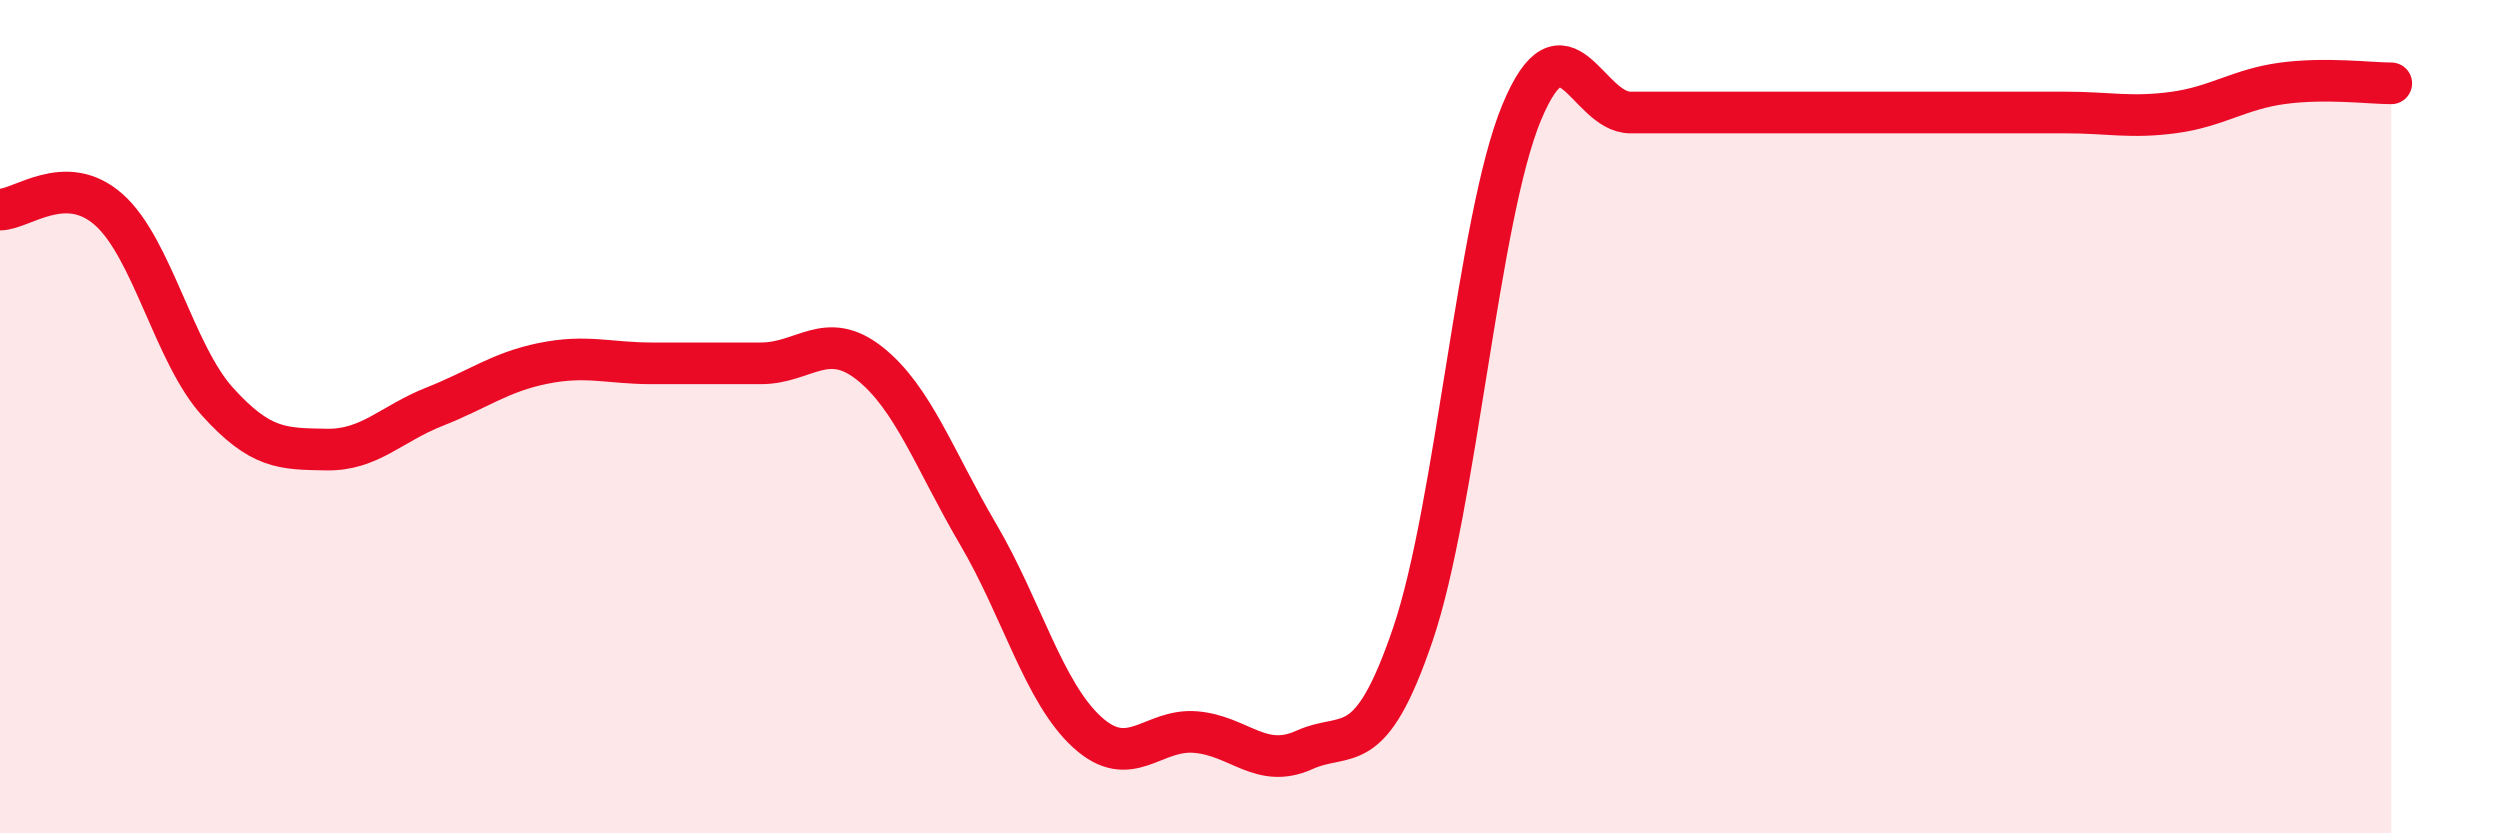
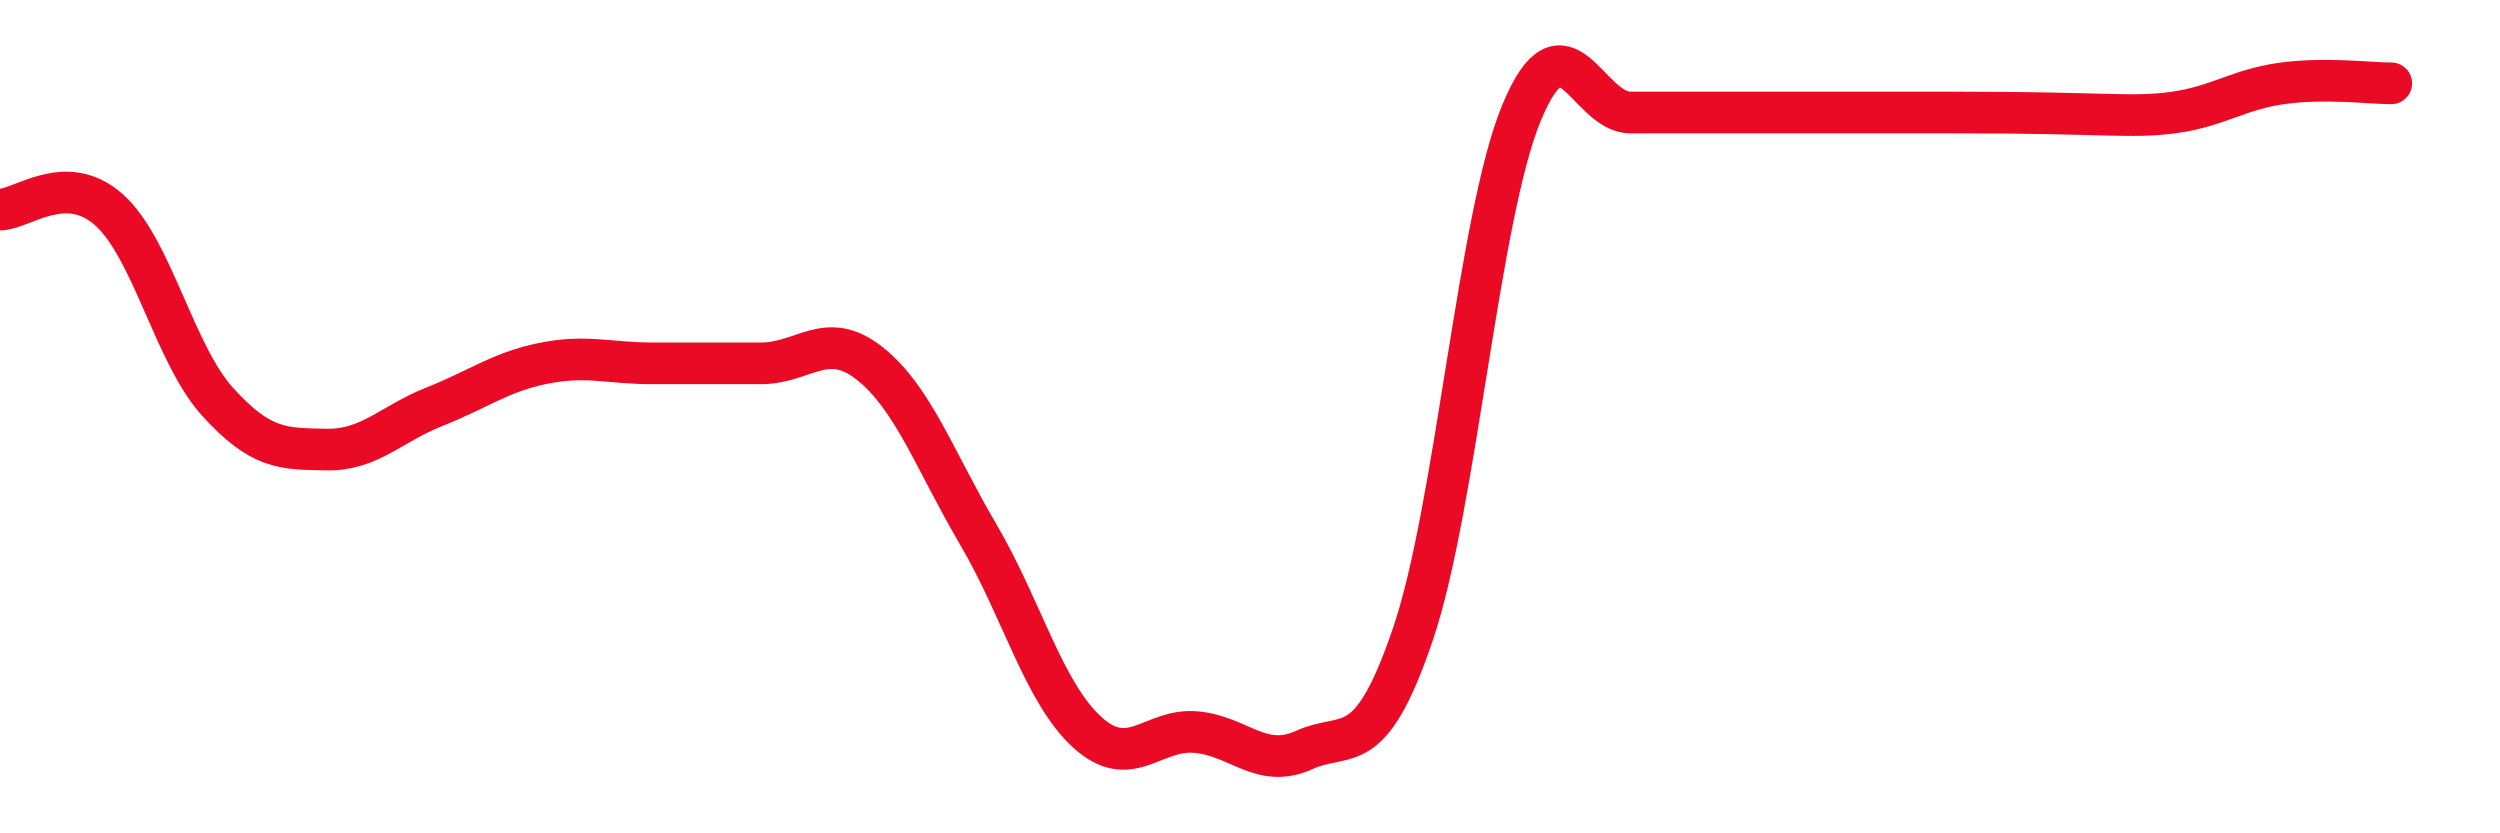
<svg xmlns="http://www.w3.org/2000/svg" width="60" height="20" viewBox="0 0 60 20">
-   <path d="M 0,5.03 C 0.52,5.03 1.57,4.11 2.61,5.03 C 3.65,5.95 4.18,8.49 5.22,9.64 C 6.26,10.79 6.79,10.77 7.83,10.79 C 8.87,10.81 9.39,10.17 10.43,9.76 C 11.47,9.35 12,8.93 13.04,8.72 C 14.08,8.51 14.61,8.72 15.65,8.72 C 16.69,8.72 17.22,8.72 18.26,8.72 C 19.3,8.72 19.83,7.9 20.87,8.72 C 21.91,9.54 22.44,11.06 23.48,12.83 C 24.52,14.6 25.05,16.62 26.09,17.57 C 27.13,18.52 27.66,17.48 28.7,17.57 C 29.74,17.66 30.26,18.47 31.3,18 C 32.34,17.53 32.87,18.28 33.91,15.22 C 34.95,12.16 35.48,5.2 36.52,2.7 C 37.56,0.2 38.09,2.7 39.13,2.7 C 40.17,2.7 40.7,2.7 41.74,2.7 C 42.78,2.7 43.31,2.7 44.35,2.7 C 45.39,2.7 45.92,2.7 46.96,2.7 C 48,2.7 48.53,2.7 49.57,2.7 C 50.61,2.7 51.13,2.84 52.17,2.7 C 53.21,2.56 53.74,2.14 54.78,2 C 55.82,1.86 56.87,2 57.39,2L57.39 20L0 20Z" fill="#EB0A25" opacity="0.1" stroke-linecap="round" stroke-linejoin="round" />
-   <path d="M 0,5.03 C 0.52,5.03 1.57,4.11 2.61,5.03 C 3.65,5.95 4.18,8.49 5.22,9.64 C 6.26,10.79 6.79,10.77 7.83,10.79 C 8.87,10.81 9.39,10.17 10.43,9.76 C 11.47,9.35 12,8.93 13.04,8.72 C 14.08,8.51 14.61,8.72 15.65,8.72 C 16.69,8.72 17.22,8.72 18.26,8.72 C 19.3,8.72 19.83,7.9 20.87,8.72 C 21.91,9.54 22.44,11.06 23.48,12.83 C 24.52,14.6 25.05,16.62 26.09,17.57 C 27.13,18.52 27.66,17.48 28.7,17.57 C 29.74,17.66 30.26,18.47 31.3,18 C 32.34,17.53 32.87,18.28 33.91,15.22 C 34.95,12.16 35.48,5.2 36.52,2.7 C 37.56,0.2 38.09,2.7 39.13,2.7 C 40.17,2.7 40.7,2.7 41.74,2.7 C 42.78,2.7 43.31,2.7 44.35,2.7 C 45.39,2.7 45.92,2.7 46.96,2.7 C 48,2.7 48.53,2.7 49.57,2.7 C 50.61,2.7 51.13,2.84 52.17,2.7 C 53.21,2.56 53.74,2.14 54.78,2 C 55.82,1.86 56.87,2 57.39,2" stroke="#EB0A25" stroke-width="1" fill="none" stroke-linecap="round" stroke-linejoin="round" />
+   <path d="M 0,5.03 C 0.52,5.03 1.57,4.11 2.61,5.03 C 3.65,5.95 4.18,8.49 5.22,9.64 C 6.26,10.79 6.79,10.77 7.83,10.79 C 8.87,10.81 9.39,10.17 10.43,9.76 C 11.47,9.35 12,8.93 13.04,8.72 C 14.08,8.51 14.61,8.72 15.65,8.72 C 16.69,8.72 17.22,8.72 18.26,8.72 C 19.3,8.72 19.83,7.9 20.87,8.72 C 21.91,9.54 22.44,11.06 23.48,12.83 C 24.52,14.6 25.05,16.62 26.09,17.57 C 27.13,18.52 27.66,17.48 28.7,17.57 C 29.74,17.66 30.26,18.47 31.3,18 C 32.34,17.53 32.87,18.28 33.91,15.22 C 34.95,12.16 35.48,5.2 36.52,2.7 C 37.56,0.2 38.09,2.7 39.13,2.7 C 40.17,2.7 40.7,2.7 41.74,2.7 C 42.78,2.7 43.31,2.7 44.35,2.7 C 45.39,2.7 45.92,2.7 46.96,2.7 C 50.61,2.7 51.13,2.84 52.17,2.7 C 53.21,2.56 53.74,2.14 54.78,2 C 55.82,1.86 56.87,2 57.39,2" stroke="#EB0A25" stroke-width="1" fill="none" stroke-linecap="round" stroke-linejoin="round" />
</svg>